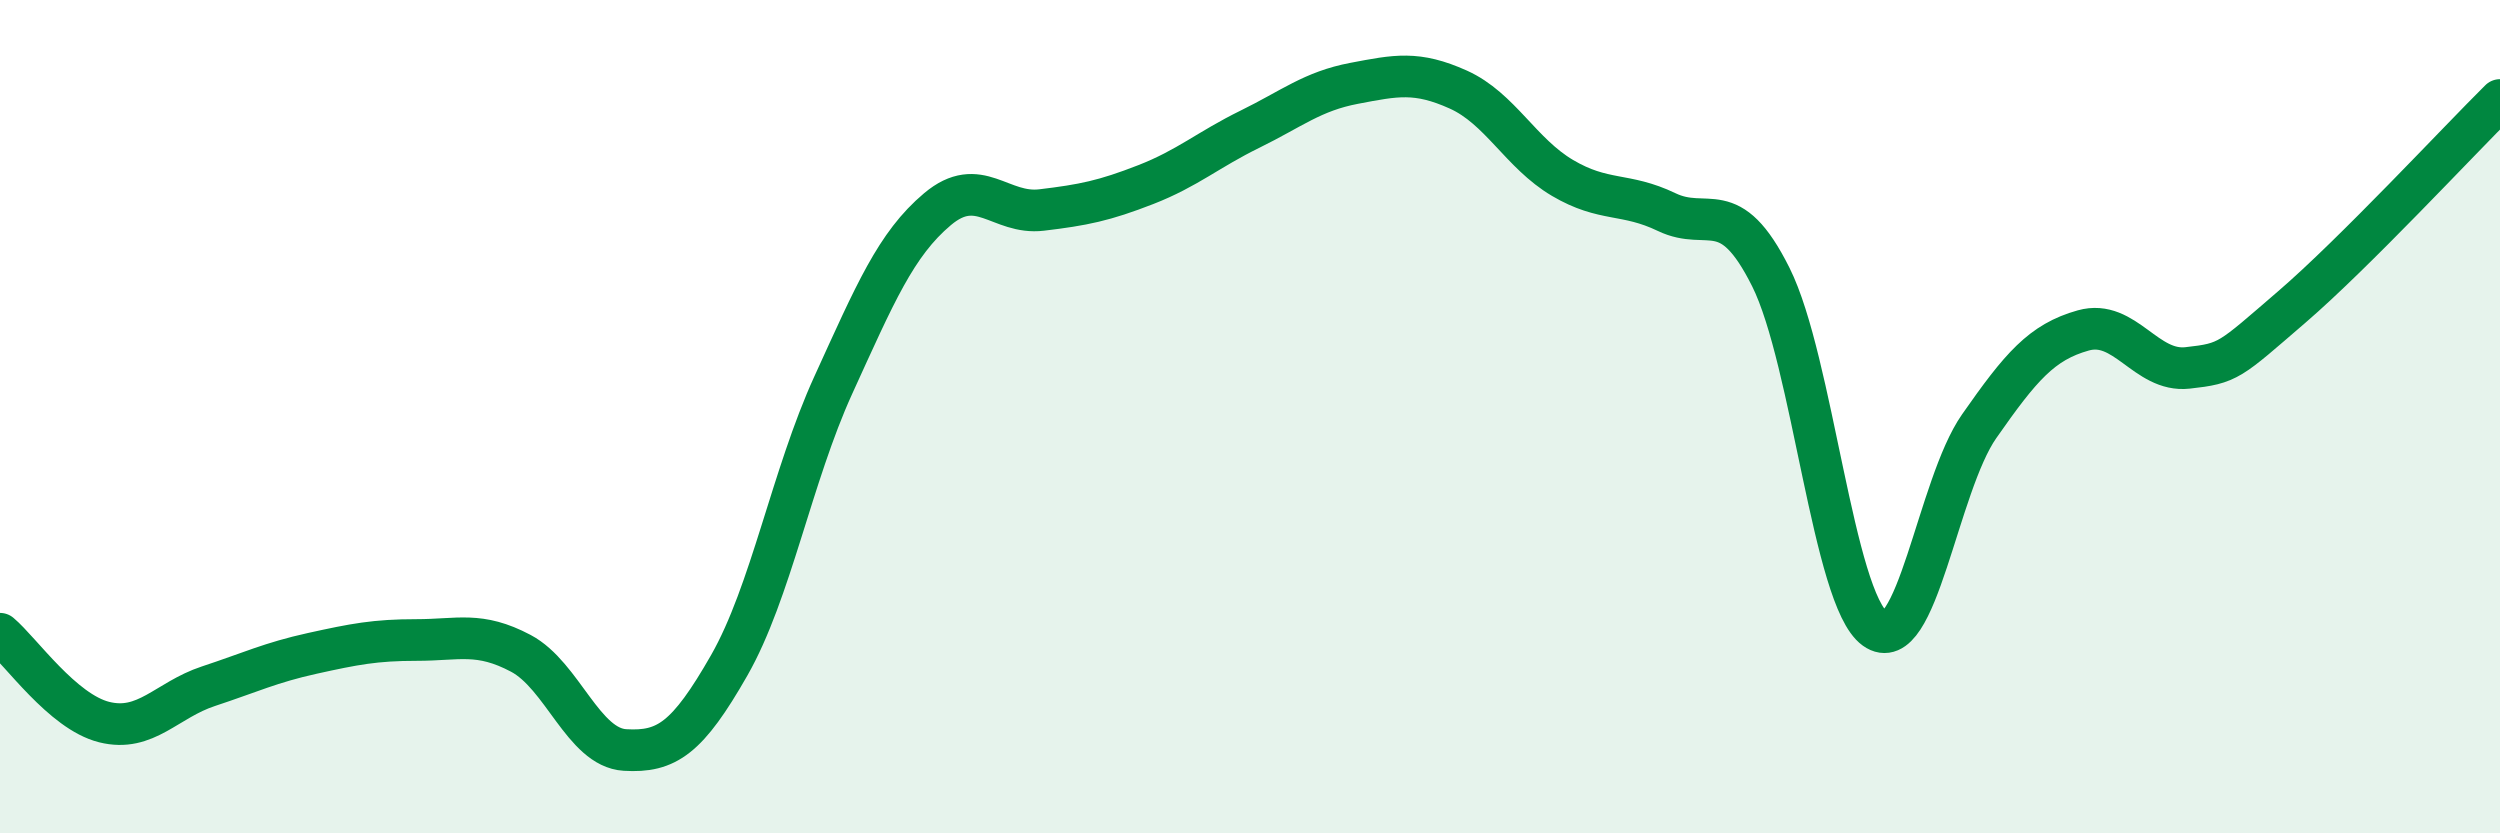
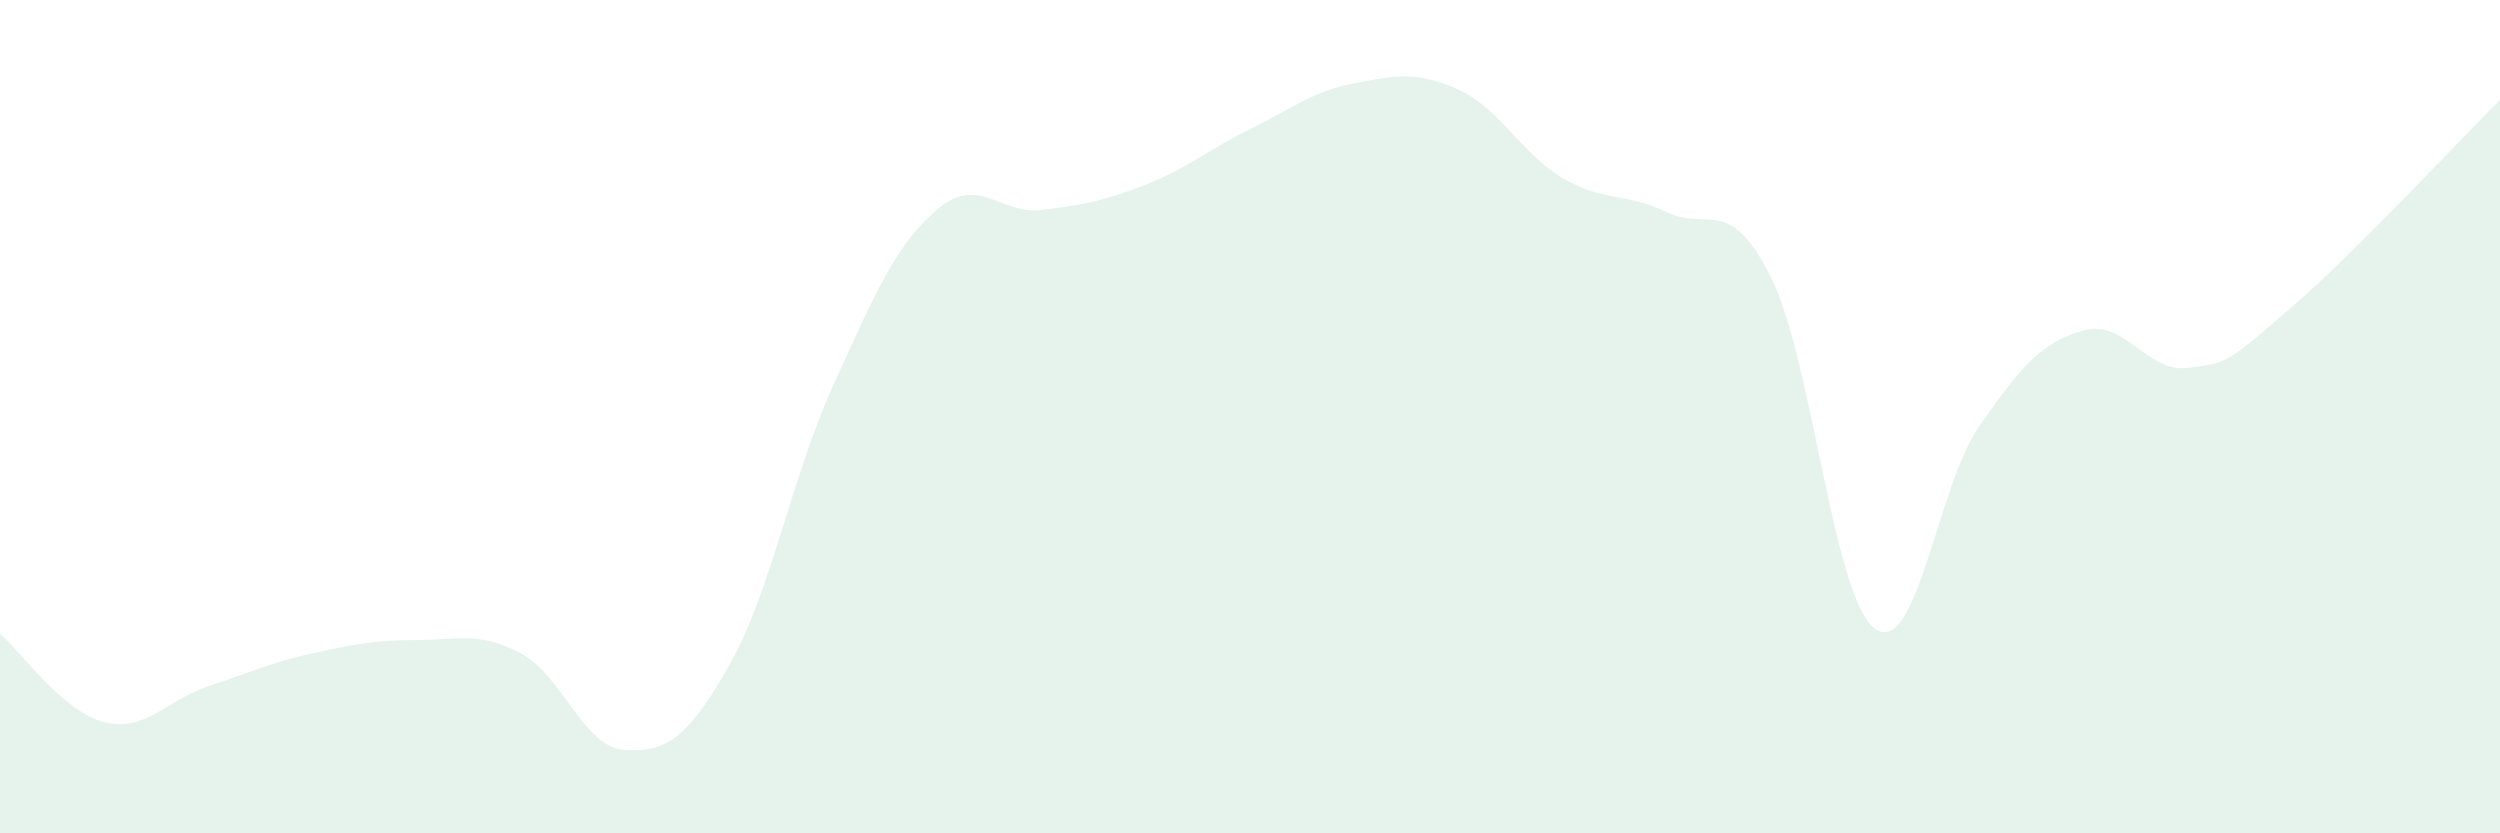
<svg xmlns="http://www.w3.org/2000/svg" width="60" height="20" viewBox="0 0 60 20">
  <path d="M 0,15.21 C 0.5,15.63 1.5,17.08 2.5,17.33 C 3.5,17.58 4,16.8 5,16.47 C 6,16.14 6.5,15.9 7.5,15.68 C 8.5,15.46 9,15.36 10,15.36 C 11,15.36 11.5,15.15 12.5,15.68 C 13.5,16.21 14,17.94 15,18 C 16,18.06 16.5,17.72 17.5,15.97 C 18.5,14.22 19,11.43 20,9.24 C 21,7.05 21.5,5.86 22.5,5.02 C 23.5,4.18 24,5.16 25,5.04 C 26,4.92 26.5,4.82 27.5,4.43 C 28.5,4.04 29,3.59 30,3.1 C 31,2.61 31.5,2.19 32.5,2 C 33.5,1.81 34,1.7 35,2.15 C 36,2.6 36.5,3.68 37.5,4.27 C 38.5,4.86 39,4.61 40,5.09 C 41,5.57 41.5,4.65 42.5,6.65 C 43.5,8.65 44,14.37 45,15.09 C 46,15.81 46.5,11.66 47.5,10.23 C 48.5,8.8 49,8.21 50,7.93 C 51,7.65 51.5,8.94 52.5,8.83 C 53.5,8.72 53.5,8.66 55,7.37 C 56.5,6.08 59,3.39 60,2.4L60 20L0 20Z" fill="#008740" opacity="0.1" stroke-linecap="round" stroke-linejoin="round" />
-   <path d="M 0,15.21 C 0.5,15.63 1.5,17.08 2.5,17.33 C 3.5,17.58 4,16.8 5,16.47 C 6,16.14 6.5,15.9 7.5,15.68 C 8.5,15.46 9,15.36 10,15.36 C 11,15.36 11.5,15.15 12.5,15.68 C 13.5,16.21 14,17.94 15,18 C 16,18.06 16.5,17.72 17.5,15.97 C 18.5,14.22 19,11.43 20,9.24 C 21,7.05 21.5,5.86 22.5,5.02 C 23.5,4.18 24,5.16 25,5.04 C 26,4.92 26.5,4.82 27.5,4.43 C 28.5,4.04 29,3.59 30,3.1 C 31,2.61 31.5,2.19 32.5,2 C 33.5,1.81 34,1.7 35,2.15 C 36,2.6 36.5,3.68 37.5,4.27 C 38.5,4.86 39,4.61 40,5.09 C 41,5.57 41.5,4.65 42.5,6.65 C 43.5,8.65 44,14.37 45,15.09 C 46,15.81 46.5,11.66 47.5,10.23 C 48.5,8.8 49,8.21 50,7.93 C 51,7.65 51.5,8.94 52.5,8.83 C 53.5,8.72 53.5,8.66 55,7.37 C 56.5,6.08 59,3.39 60,2.4" stroke="#008740" stroke-width="1" fill="none" stroke-linecap="round" stroke-linejoin="round" />
</svg>